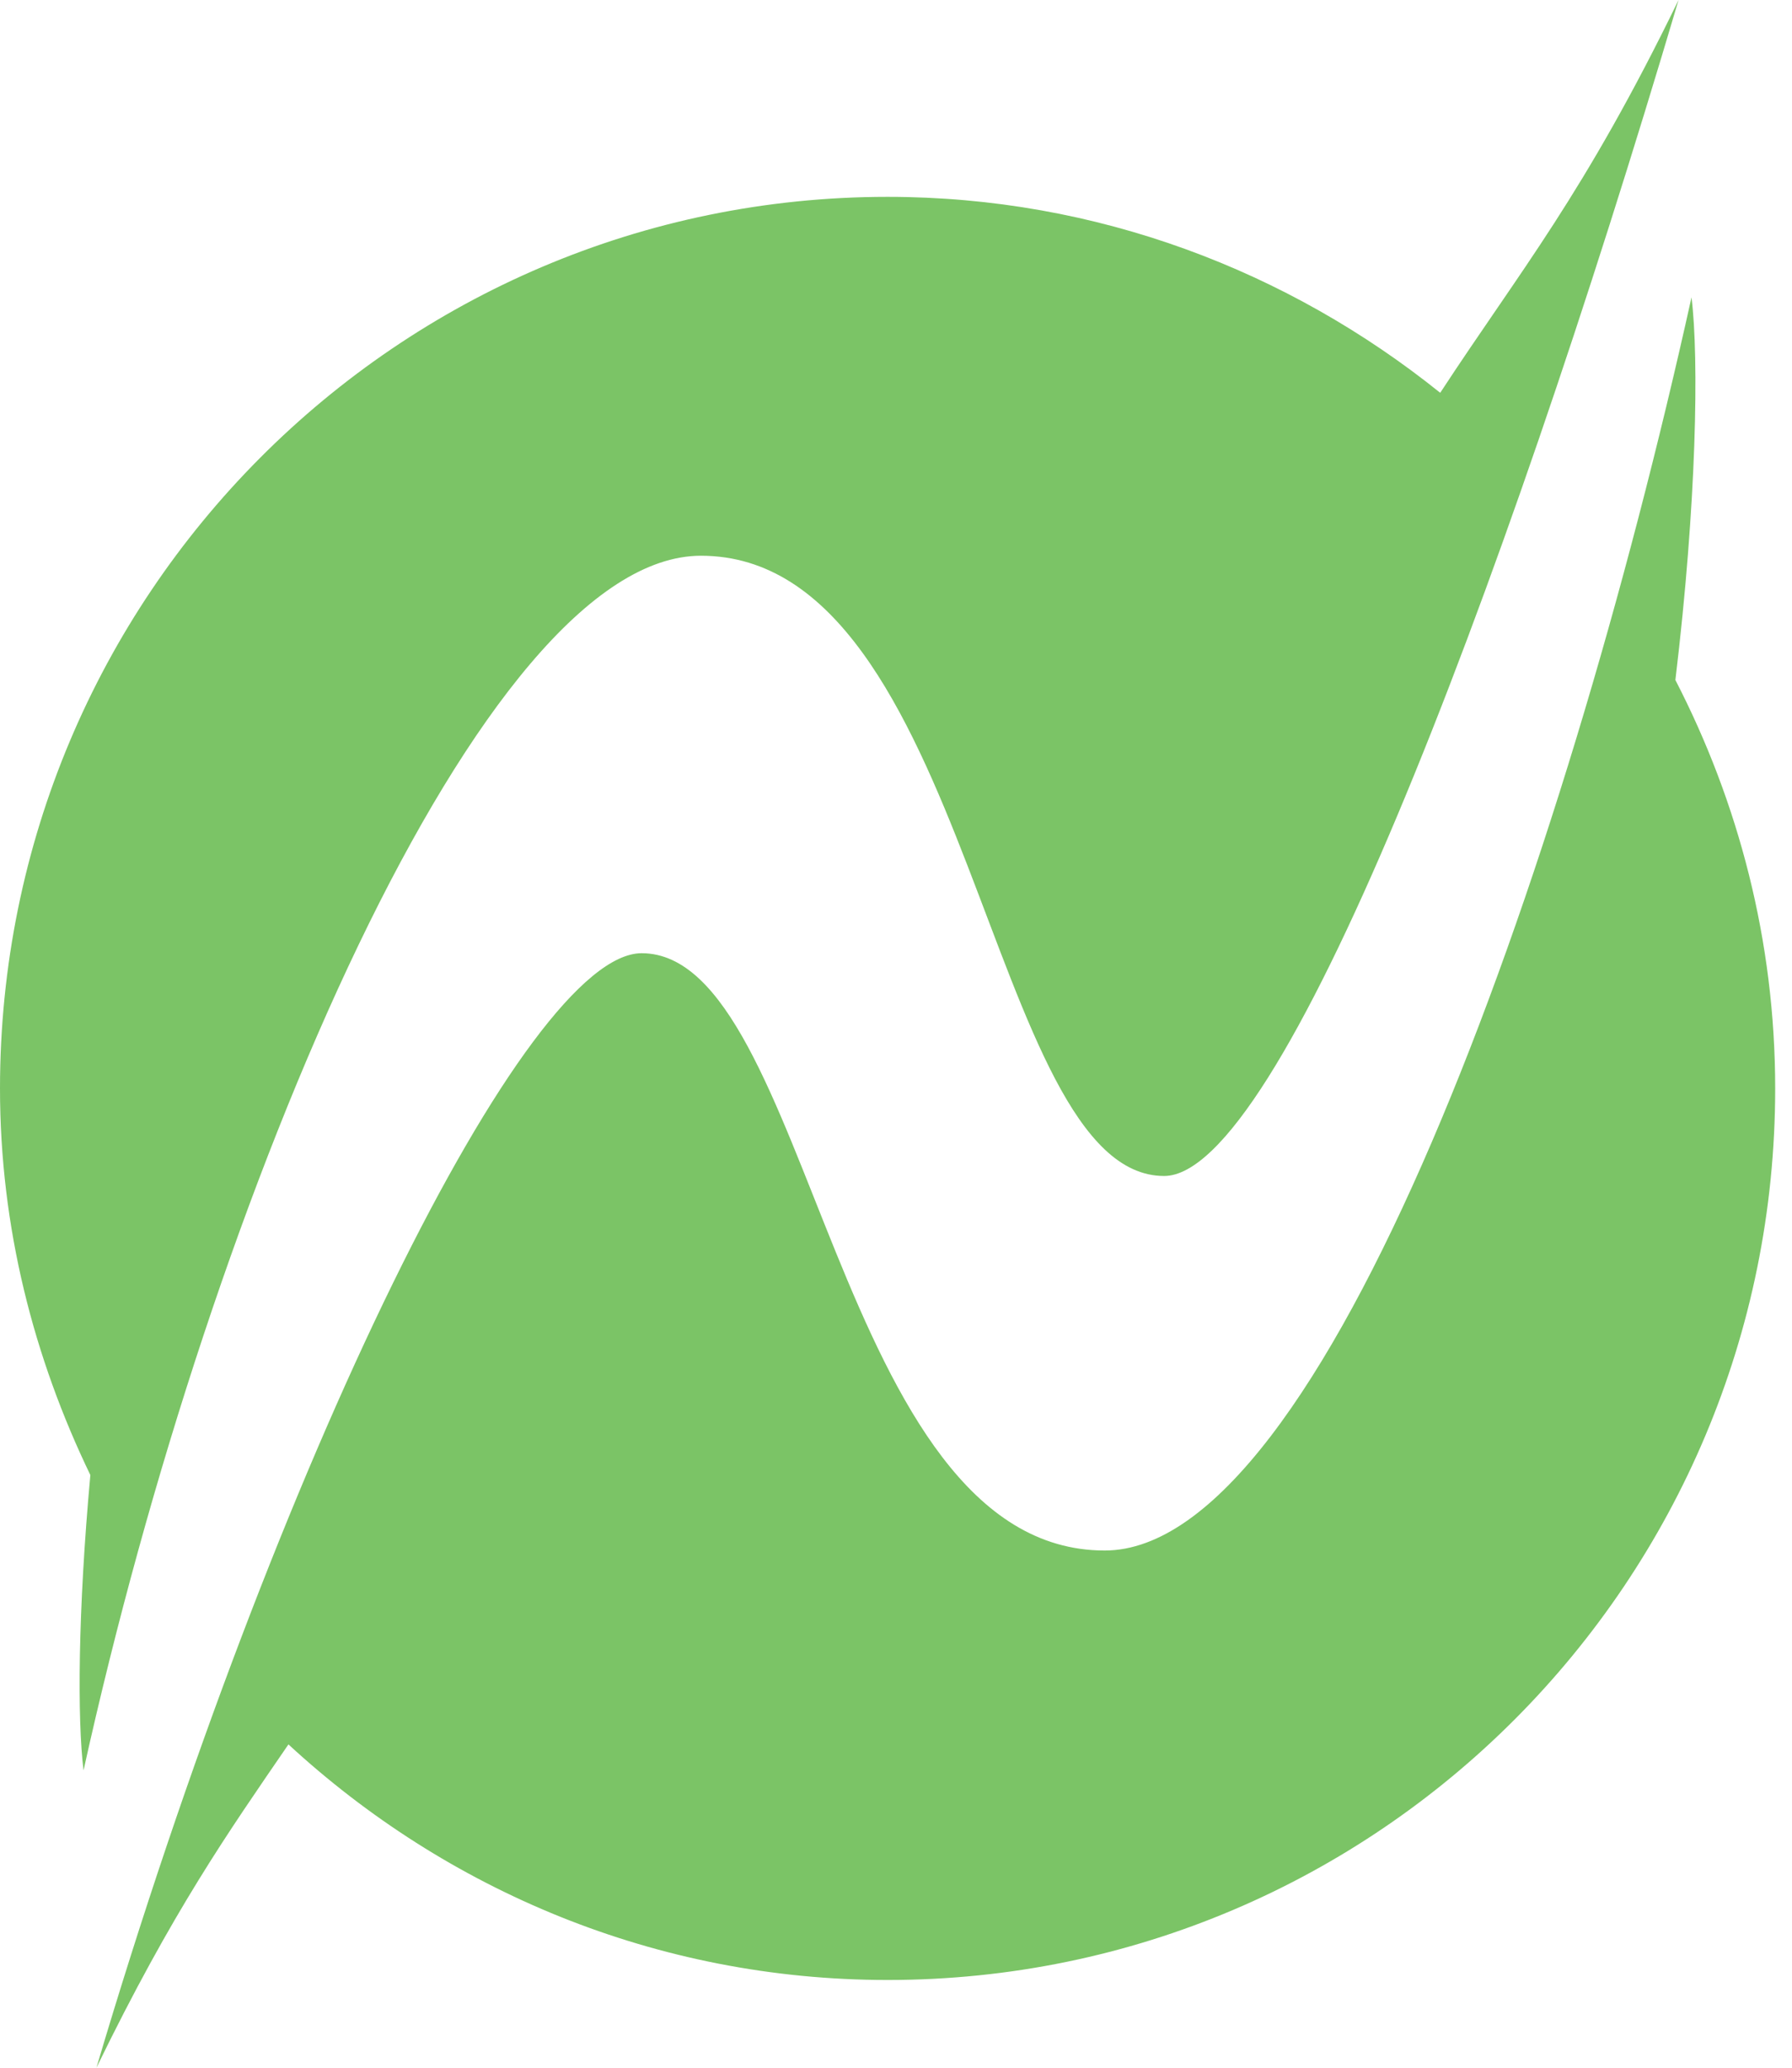
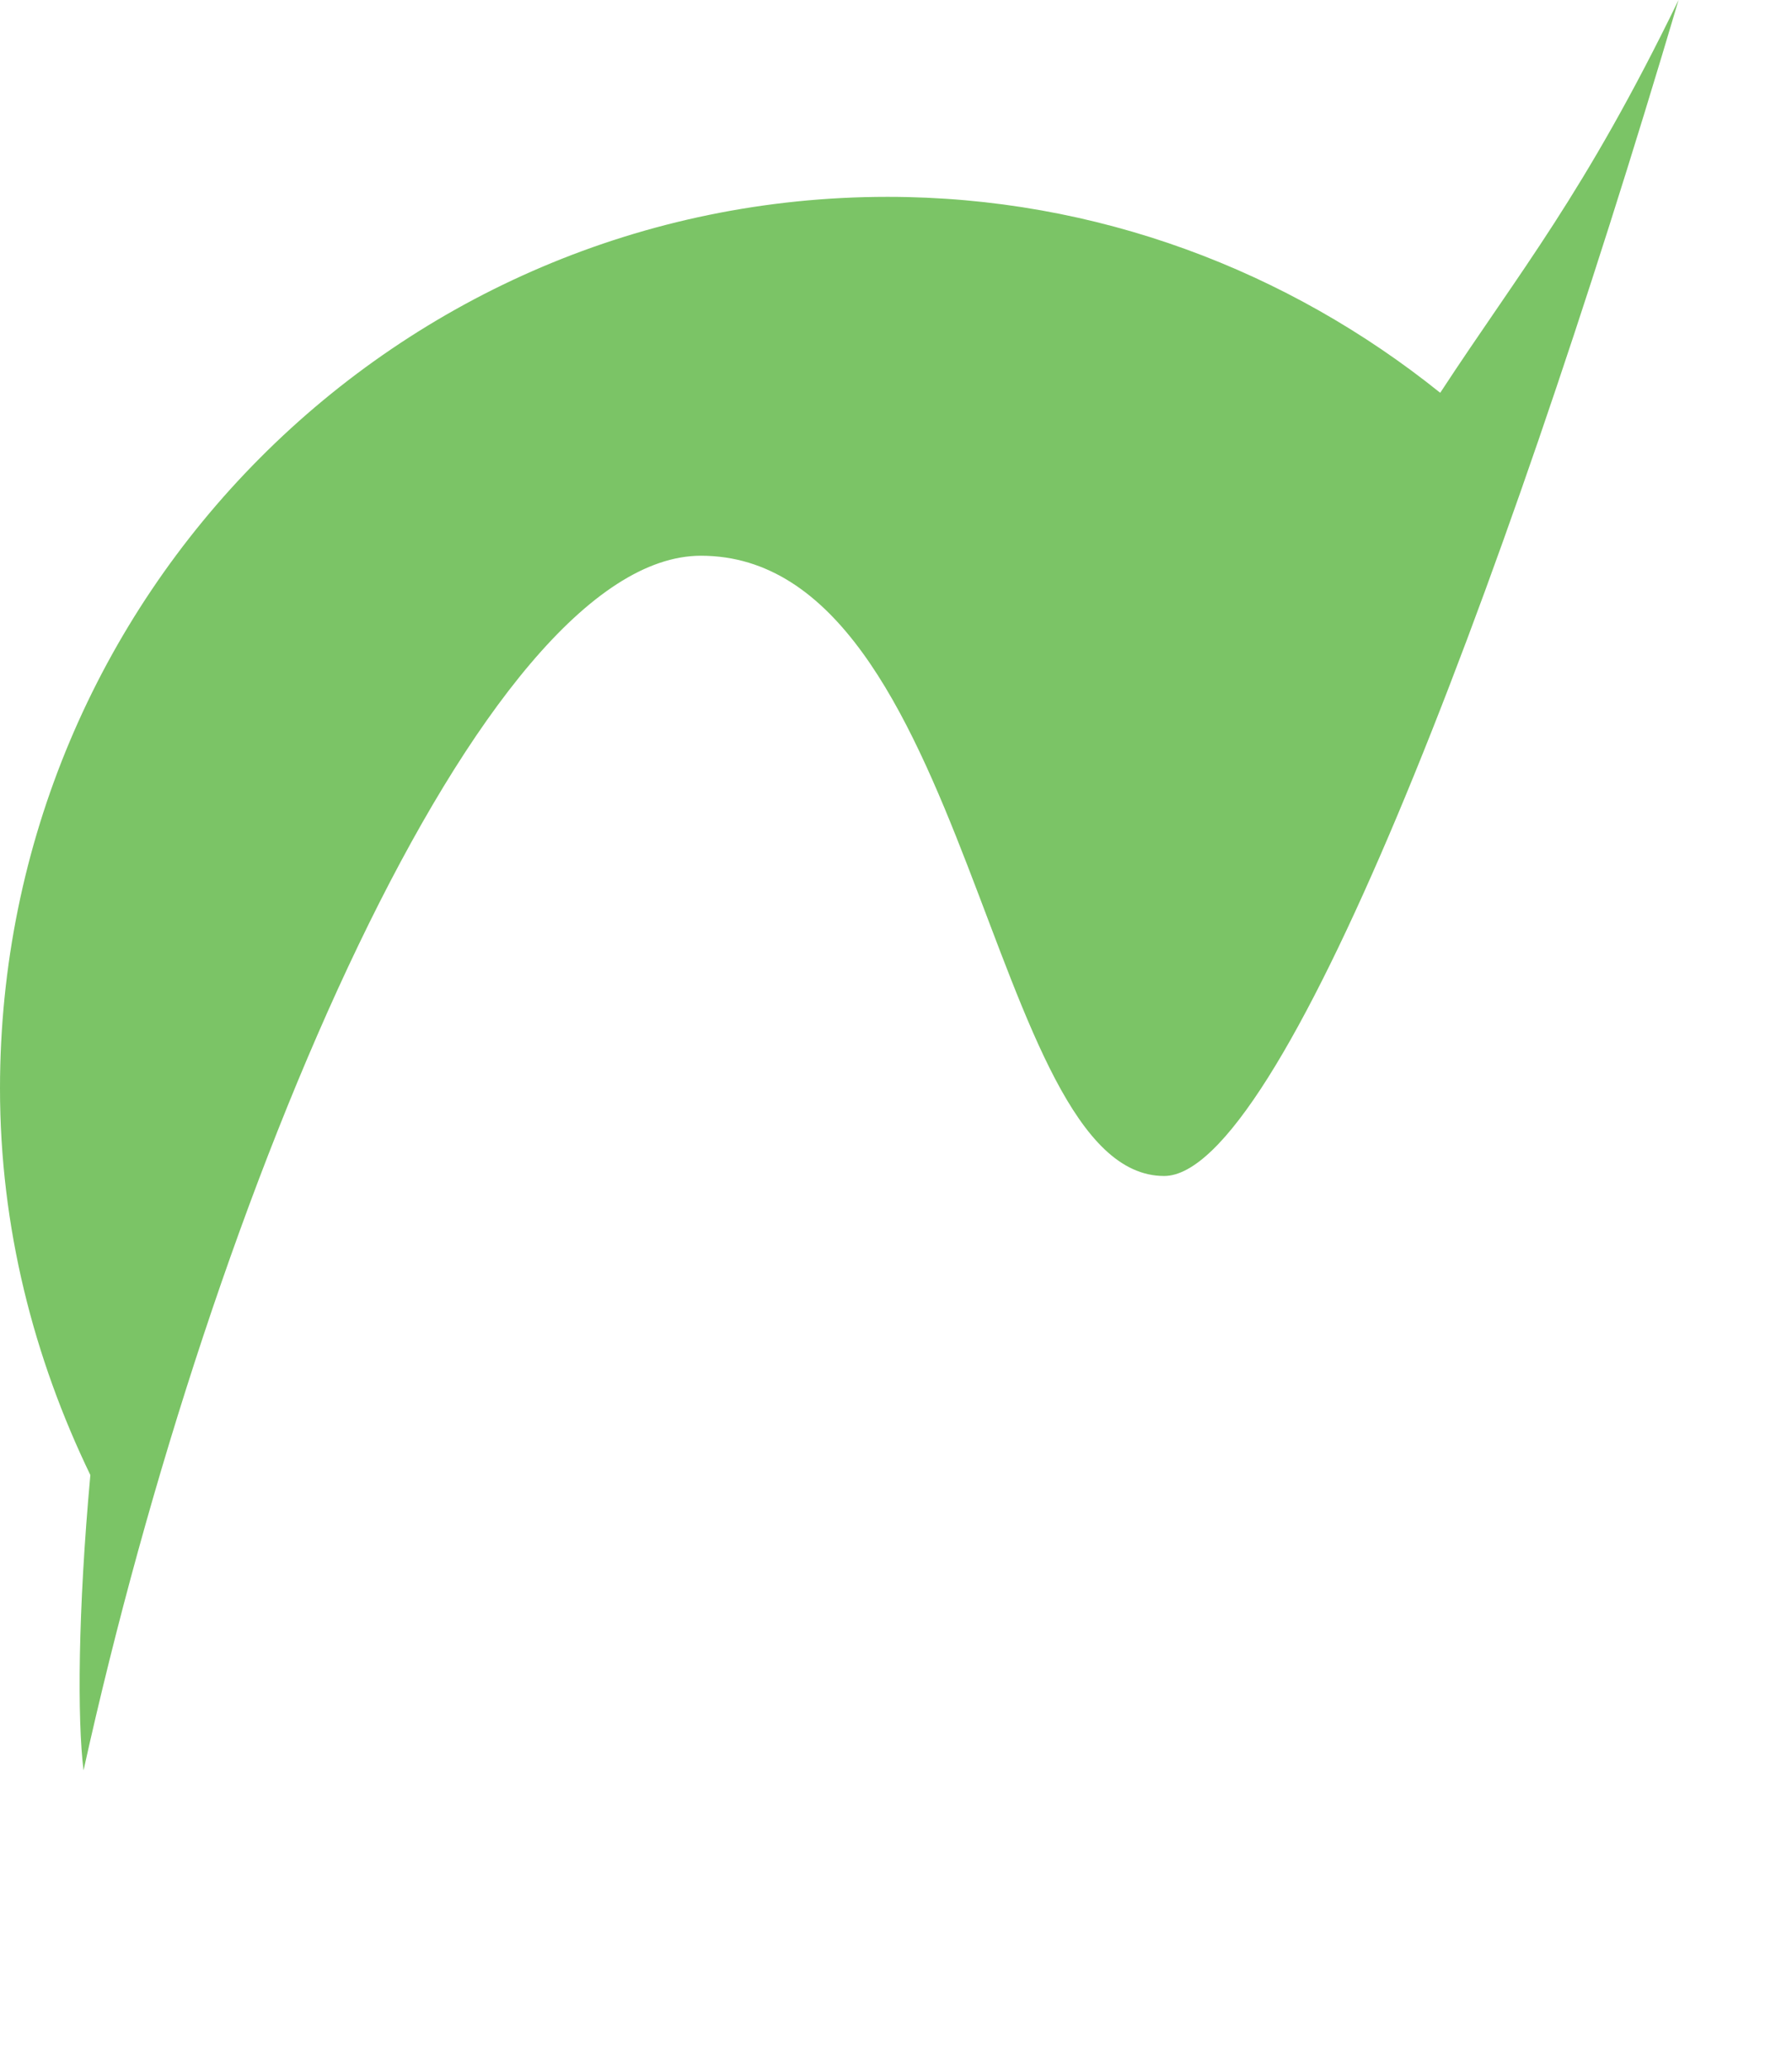
<svg xmlns="http://www.w3.org/2000/svg" width="26" height="30" viewBox="0 0 26 30" fill="none">
-   <path fill-rule="evenodd" clip-rule="evenodd" d="M16.028 22.496C12.11 22.496 11.777 13.83 9.31 13.83C7.63 13.83 4.012 21.188 1.399 30C2.504 27.729 3.308 26.589 4.185 25.309C6.476 27.424 9.521 28.727 12.879 28.727C19.991 28.727 25.756 22.937 25.756 15.792C25.756 13.653 25.225 11.643 24.308 9.866C24.617 7.3 24.652 5.2 24.542 4.314C22.675 12.75 19.2 22.496 16.028 22.496Z" fill="#7BC466" />
  <path fill-rule="evenodd" clip-rule="evenodd" d="M20.896 5.699C18.694 3.93 15.915 2.856 12.878 2.856C5.766 2.856 0 8.647 0 15.792C0 17.809 0.49 19.701 1.311 21.401C1.13 23.38 1.121 24.95 1.212 25.686C3.078 17.248 6.999 8.063 10.17 8.063C14.089 8.063 14.328 17.062 16.89 17.062C18.569 17.062 21.743 8.812 24.354 0C22.977 2.834 22.063 3.916 20.896 5.699Z" fill="#7BC466" />
</svg>